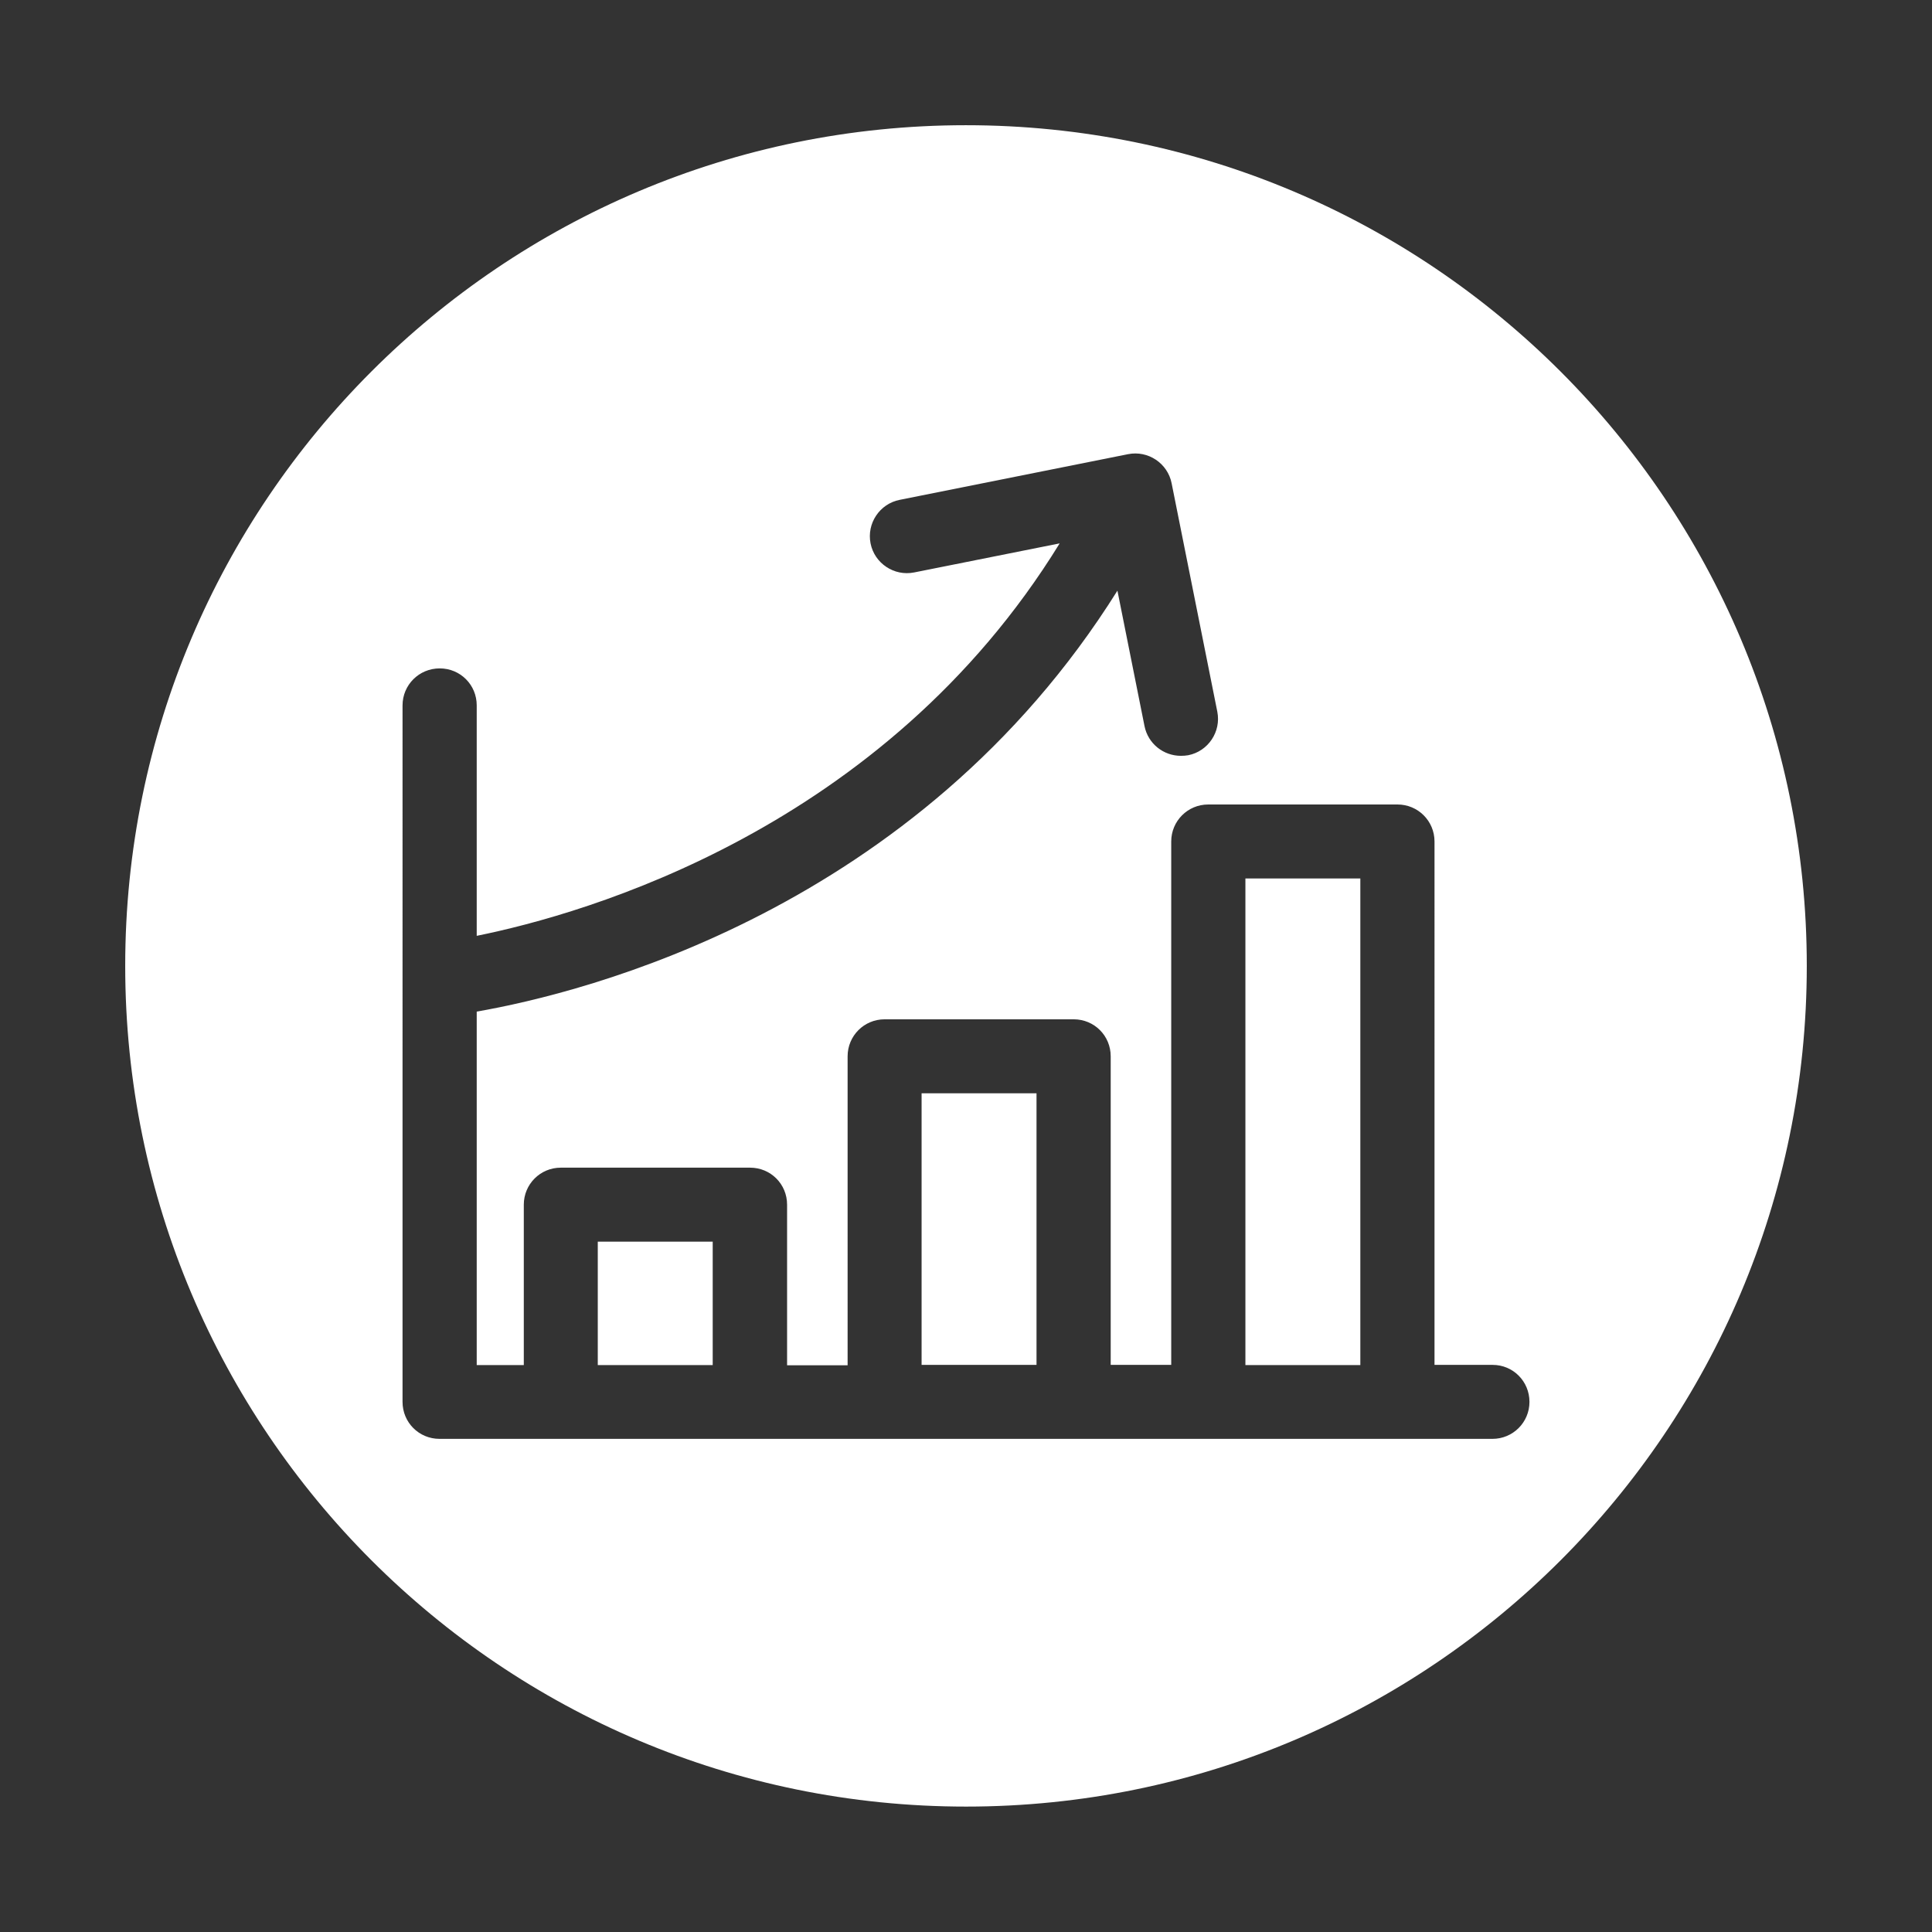
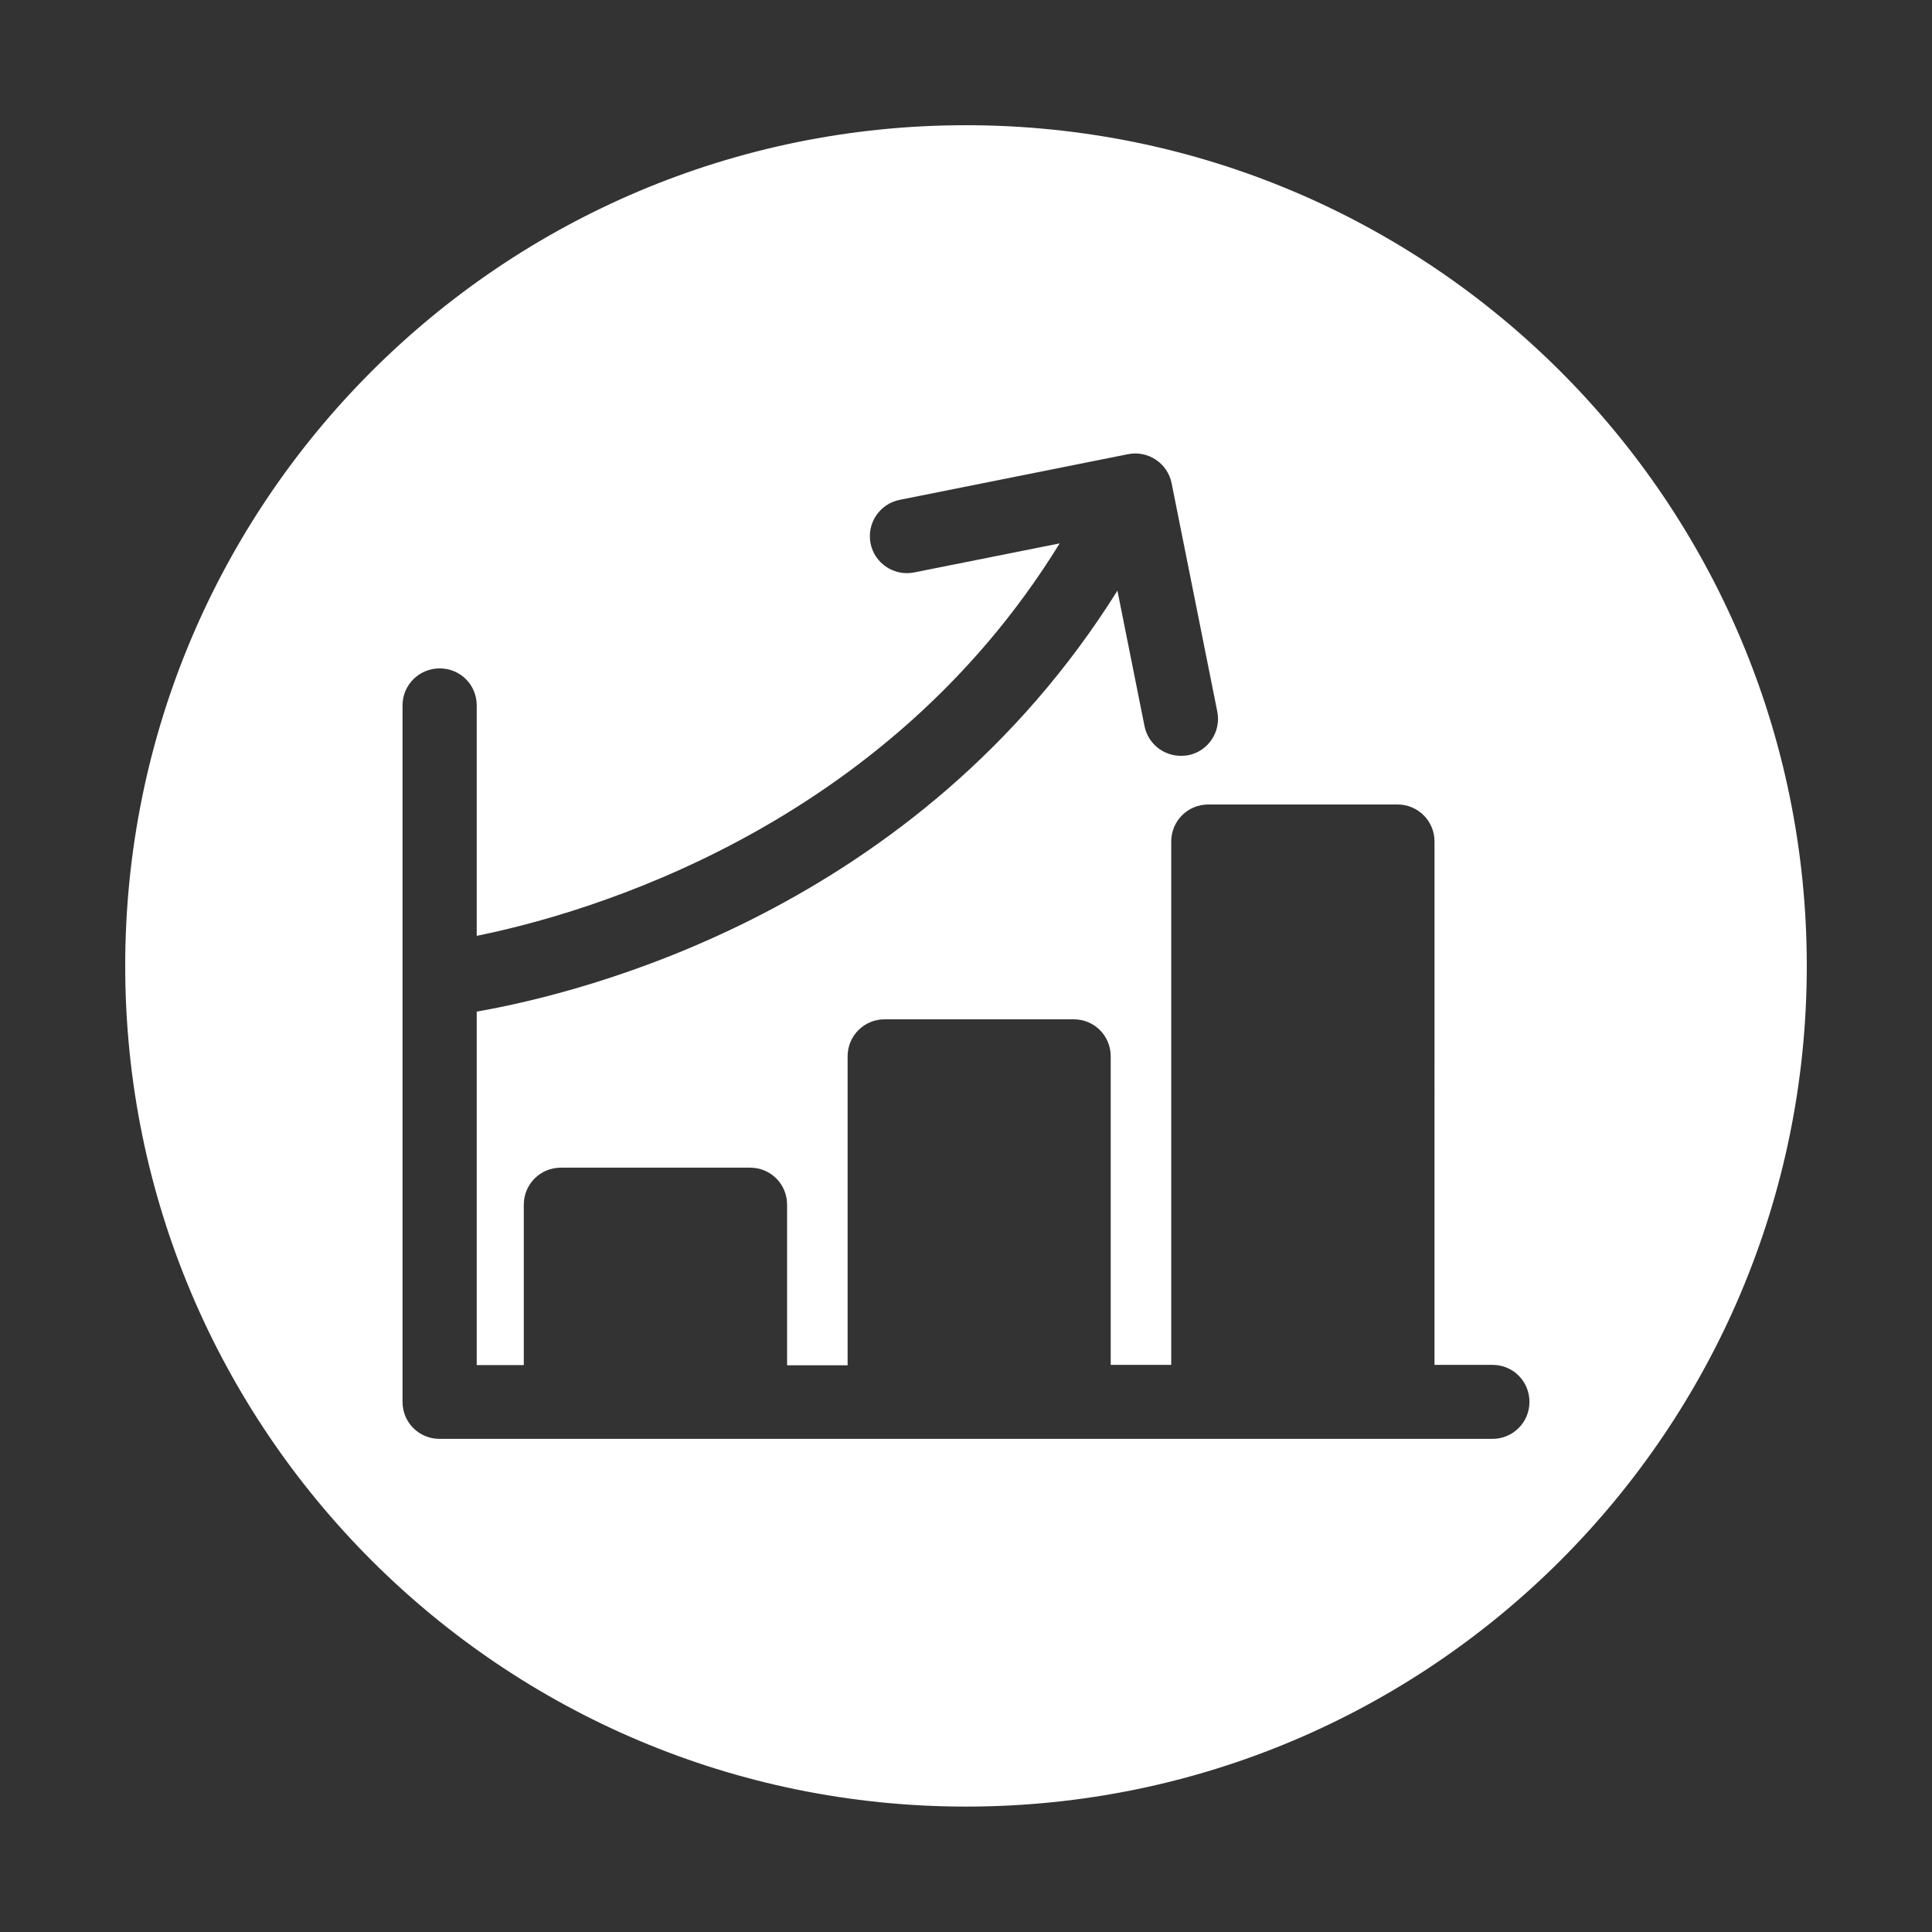
<svg xmlns="http://www.w3.org/2000/svg" version="1.1" id="Capa_1" x="0px" y="0px" viewBox="0 0 976.7 976.7" style="enable-background:new 0 0 976.7 976.7;" xml:space="preserve">
  <rect x="0" y="0" width="976.7" height="976.7" fill="#333333" stroke="none" />
  <style type="text/css">
	.st0{fill:#FFFFFF;}
</style>
  <g>
-     <rect x="465.9" y="552.7" class="st0" width="58.1" height="137.3" />
-     <rect x="629.6" y="444.1" class="st0" width="58.1" height="246" />
-     <rect x="302.2" y="627.7" class="st0" width="58.1" height="62.4" />
    <path class="st0" d="M488.3,63.3c-234.7,0-425,190.3-425,425s190.3,425,425.1,425s425-190.3,425-425S723.1,63.3,488.3,63.3z    M754.5,727.4H222.2c-10.4,0-18.7-8.3-18.7-18.7V356.6c0-10.3,8.3-18.7,18.8-18.7c10.4,0,18.7,8.3,18.7,18.7v116.5   c54.9-11.1,205.8-53.9,294.7-198.4l-73.6,14.7c-10.1,2-20-4.6-22-14.7s4.6-20,14.7-22l115.5-23.1c10.1-2,20,4.6,22,14.7l23.1,115.5   c2,10.1-4.6,20-14.7,22c-1.2,0.2-2.4,0.3-3.7,0.3c-8.8,0-16.6-6.1-18.4-15l-13.7-68.5C463.6,460.4,295,502,241,511.4v178.7h23.8   V609c0-10.3,8.3-18.7,18.7-18.7h95.7c10.4,0,18.7,8.3,18.7,18.7v81.2h30.6V534c0-10.3,8.3-18.7,18.7-18.7h95.6   c10.4,0,18.7,8.3,18.7,18.7v156h30.6V425.4c0-10.3,8.3-18.7,18.7-18.7h95.7c10.3,0,18.7,8.3,18.7,18.7V690h29.4   c10.3,0,18.6,8.3,18.6,18.7C773.2,719.1,764.8,727.4,754.5,727.4z" />
  </g>
</svg>